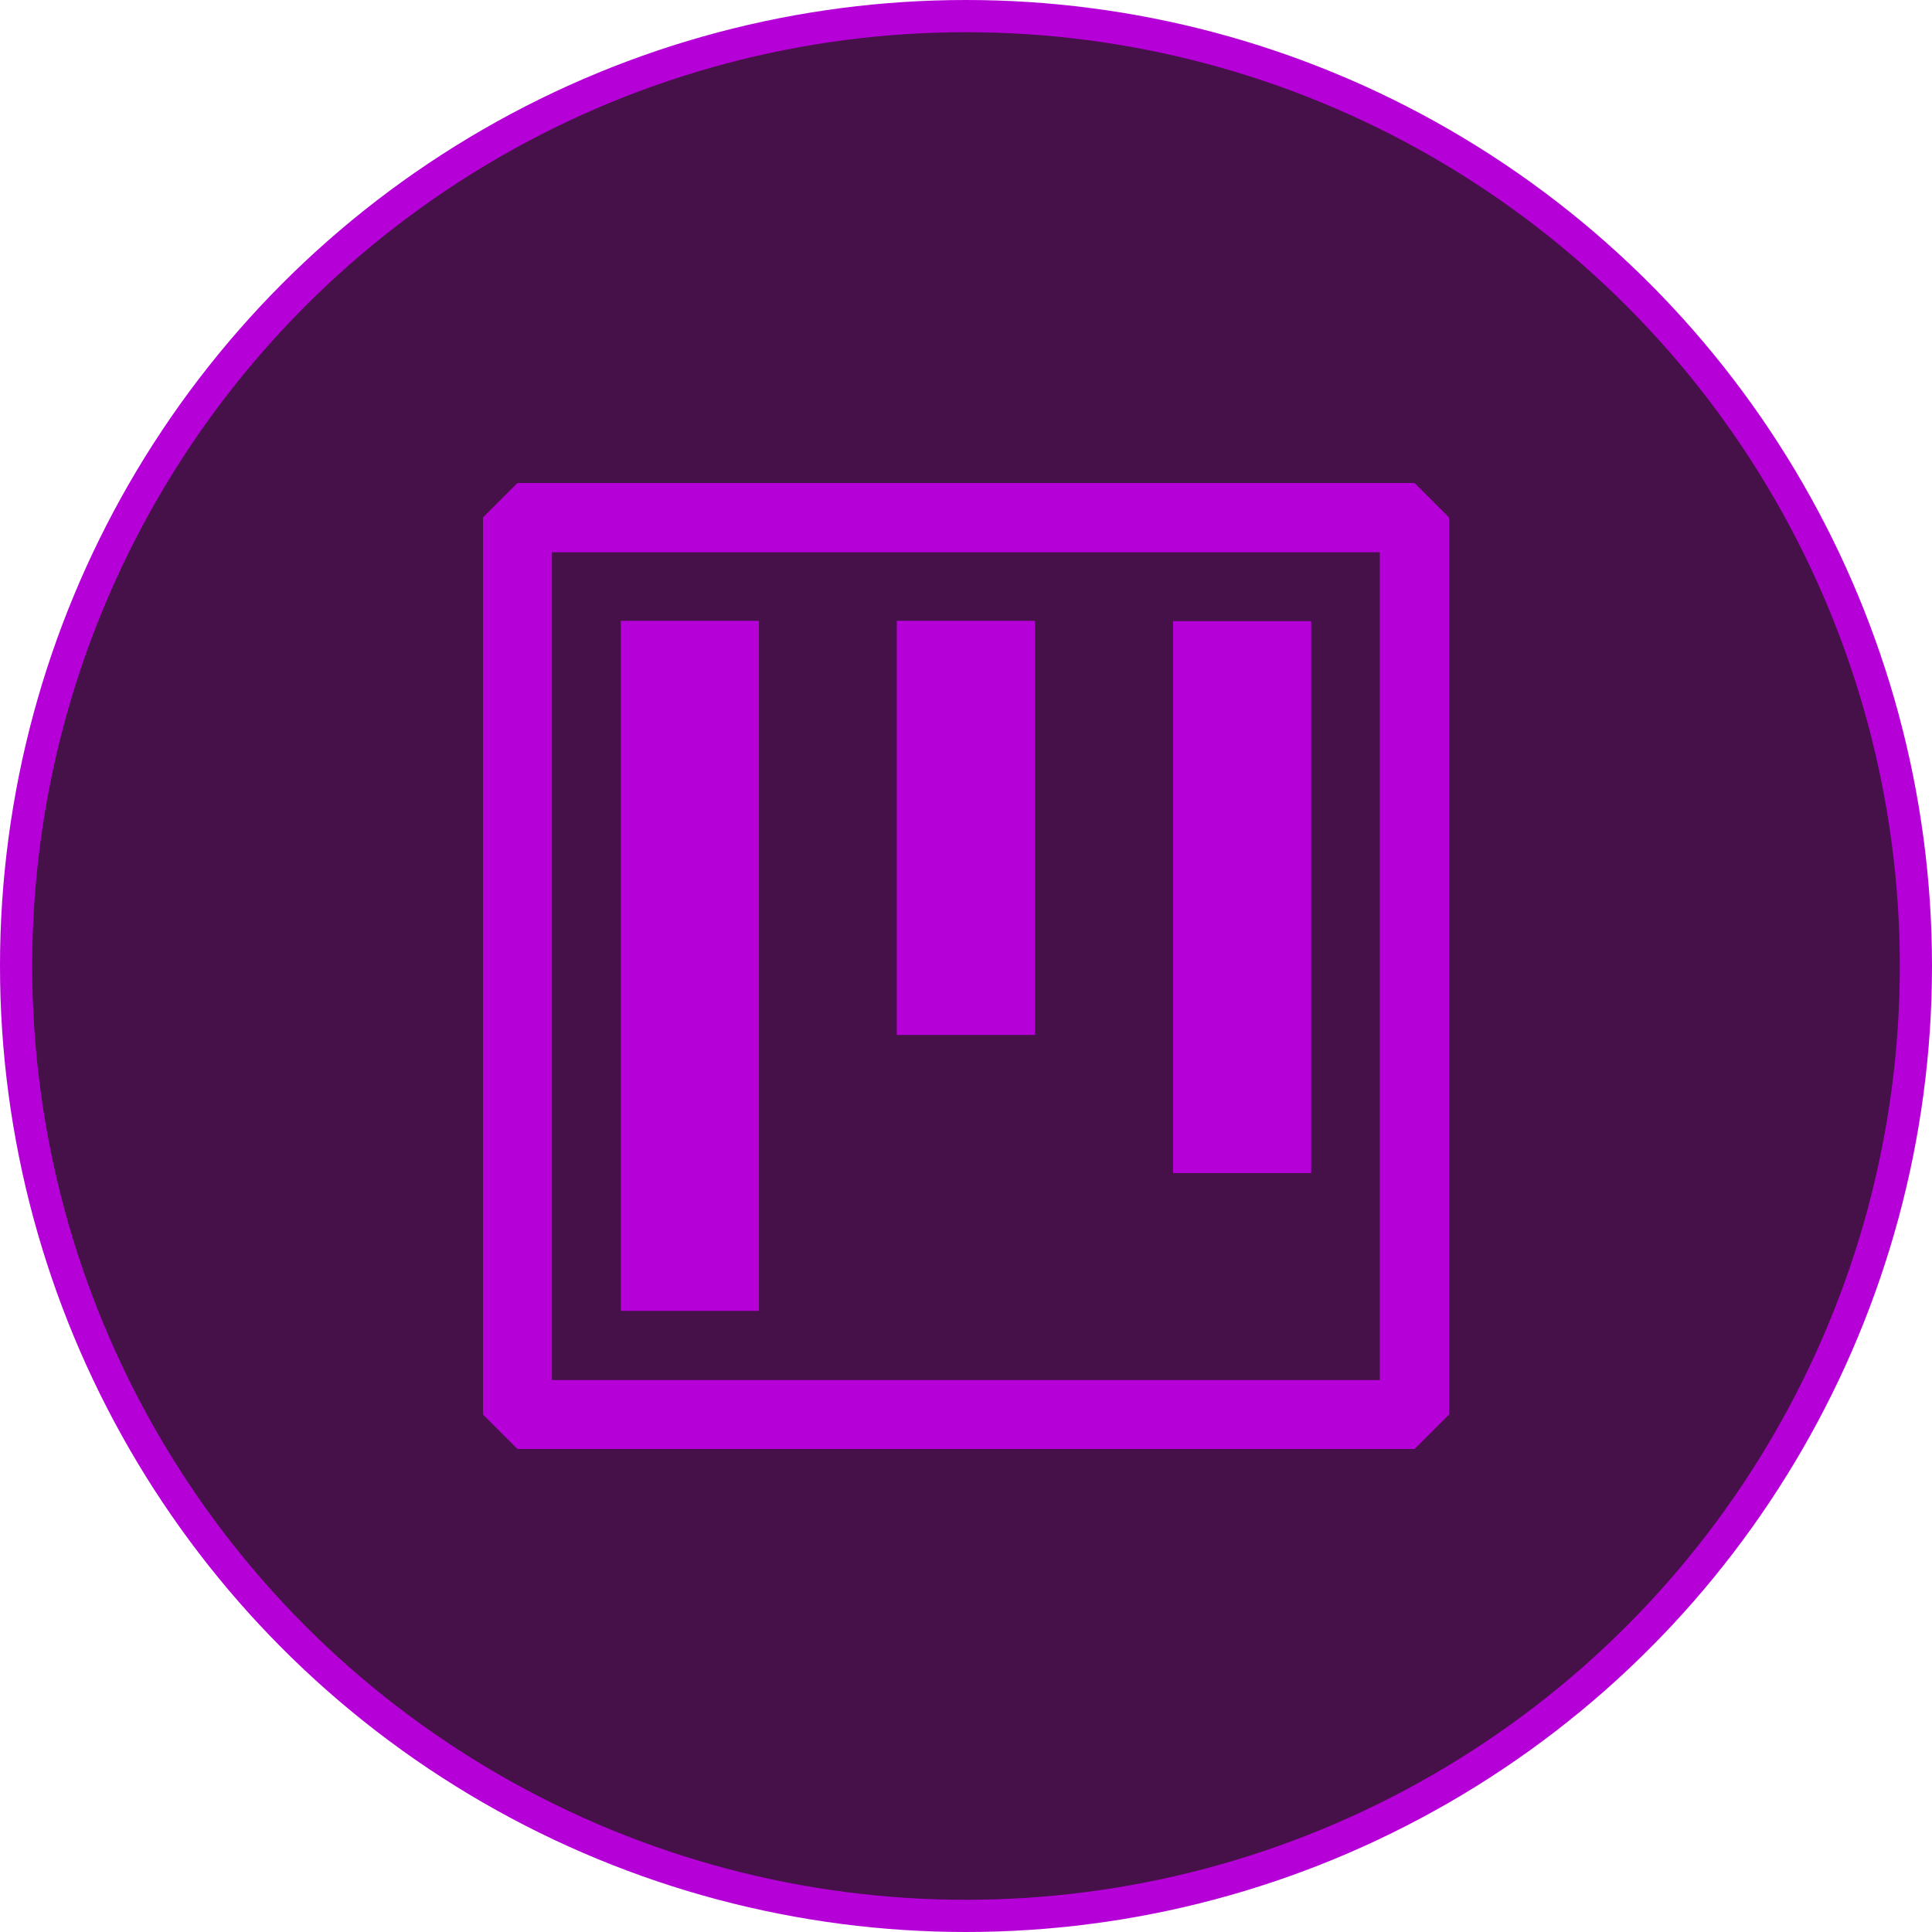
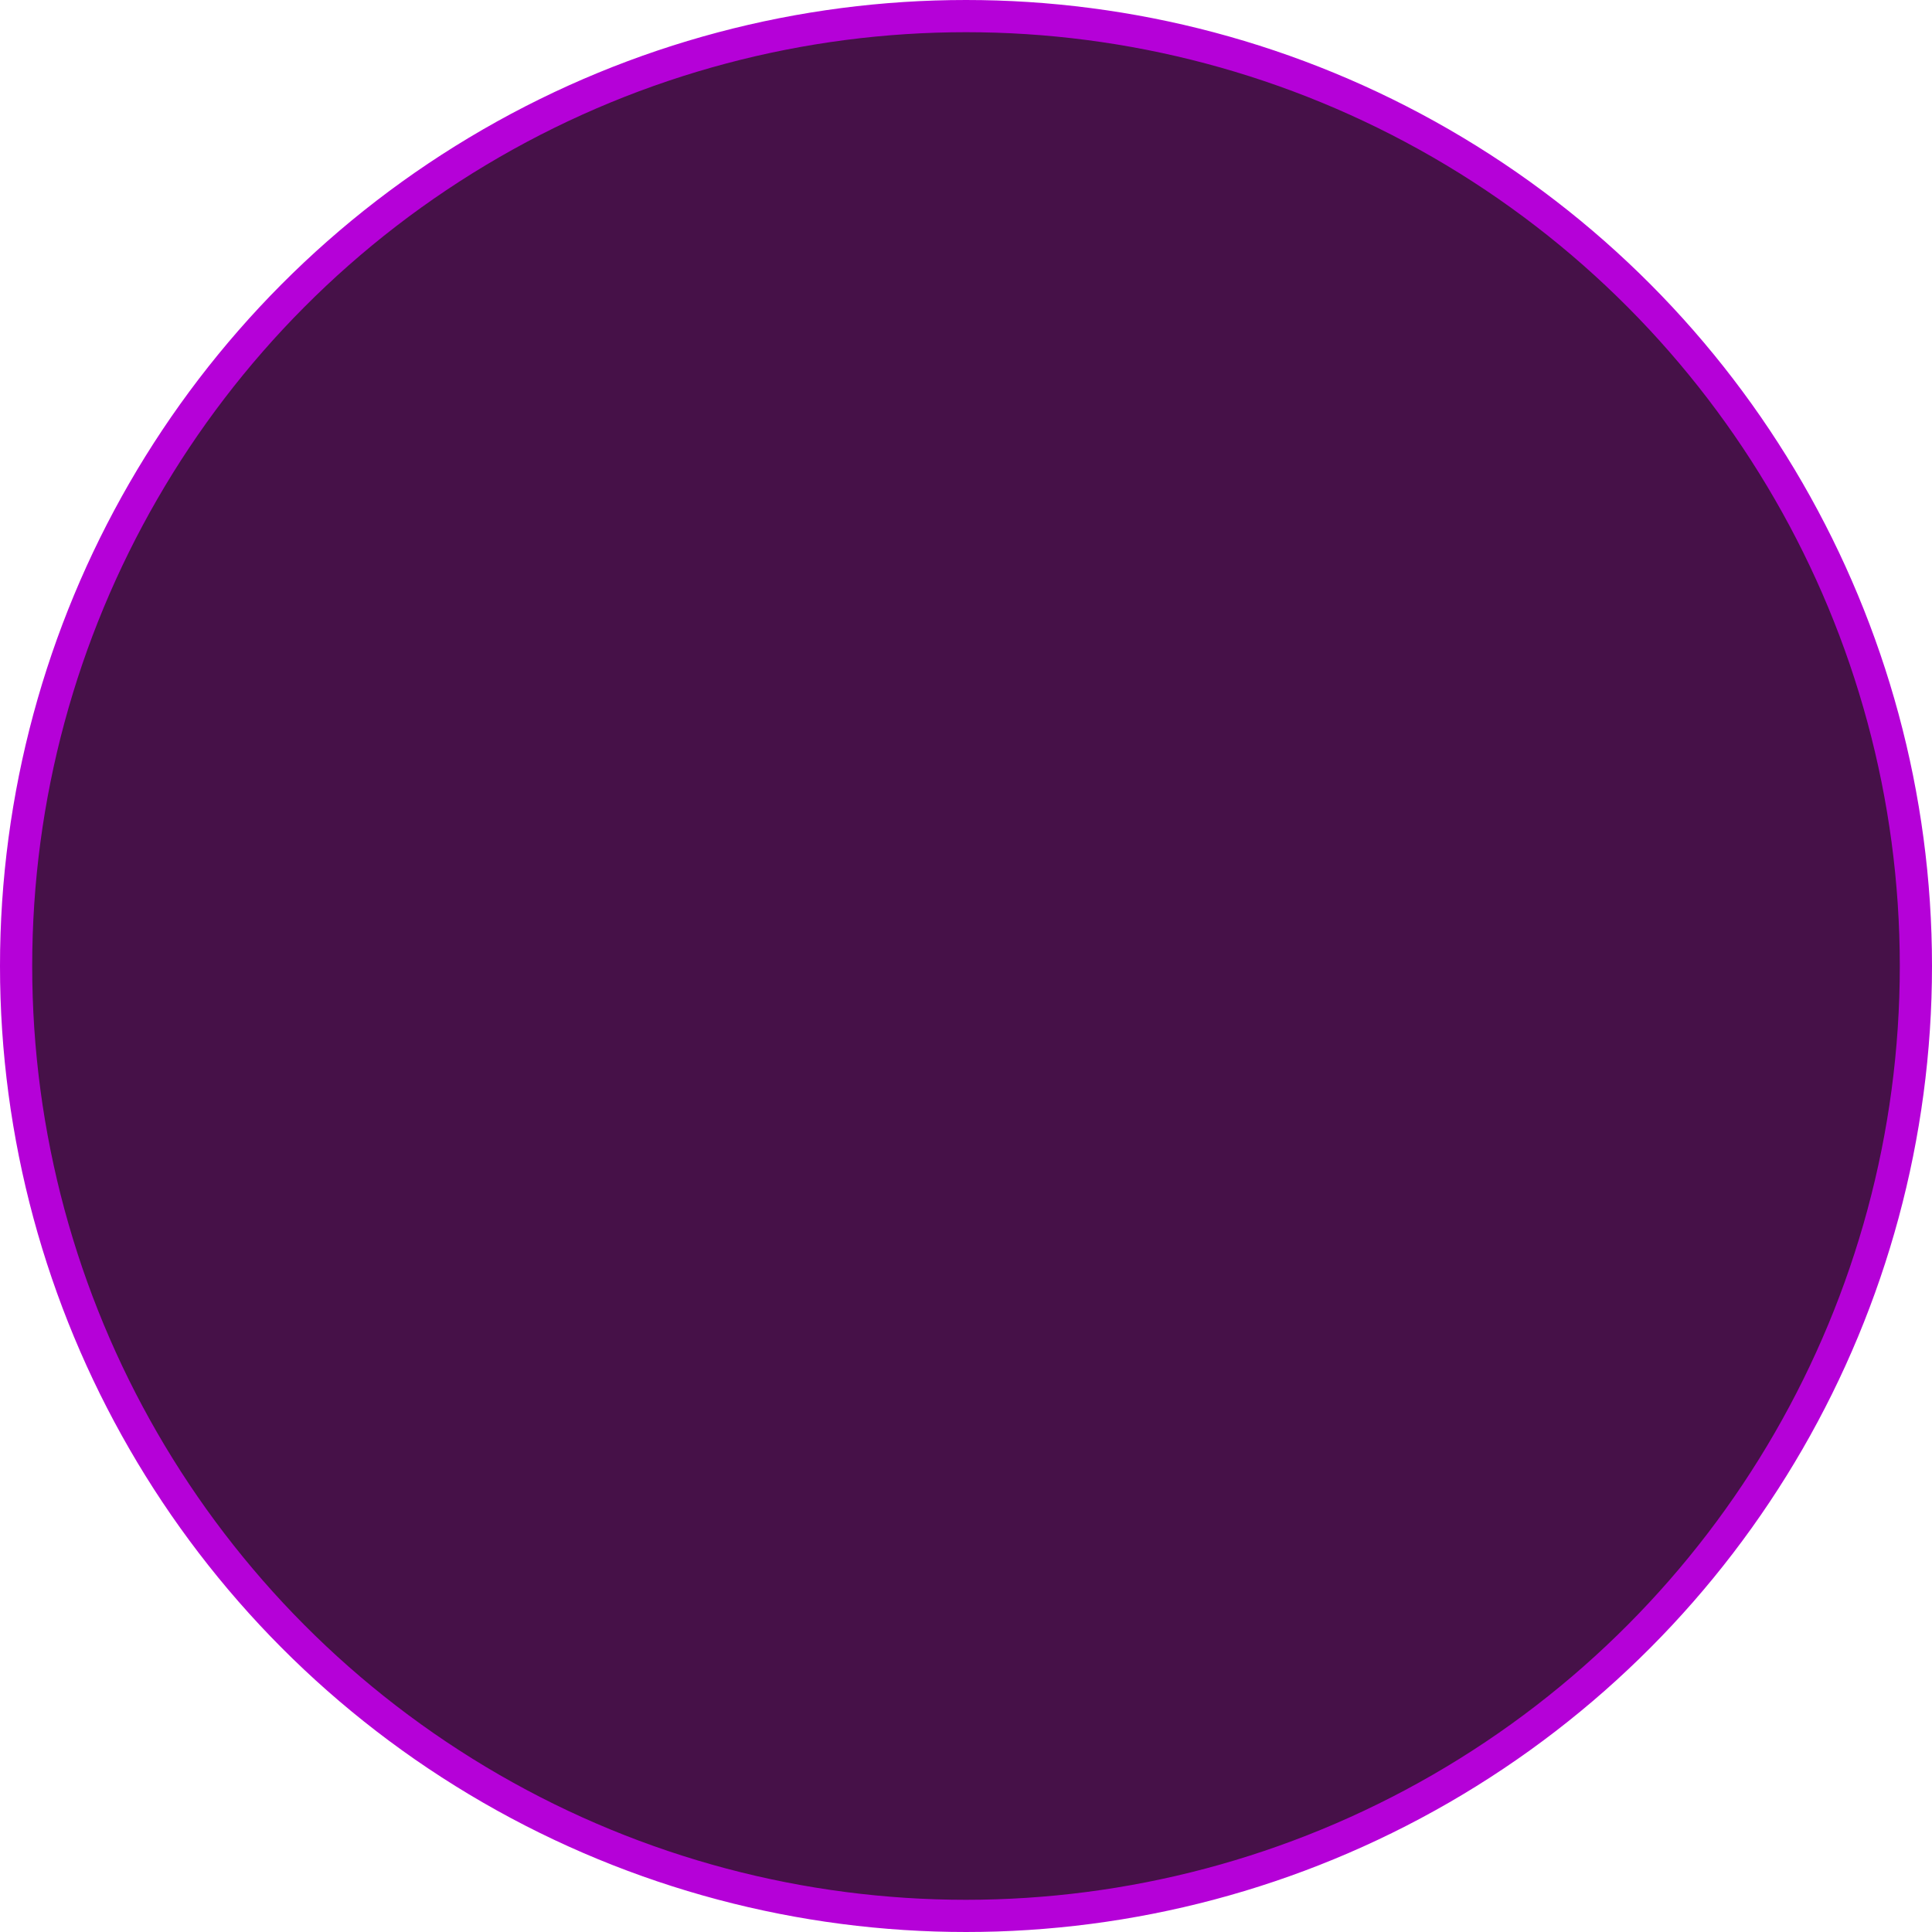
<svg xmlns="http://www.w3.org/2000/svg" id="_Слой_1" data-name="Слой_1" version="1.1" viewBox="0 0 60 60">
  <defs>
    <style>
      .st0 {
        fill: #461148;
        stroke: #b501d8;
      }

      .st1 {
        fill: #b501d8;
      }
    </style>
  </defs>
  <circle class="st0" cx="30" cy="30" r="29.5" />
-   <path class="st1" d="M45,16.07v27.86l-1.07,1.07h-27.86l-1.07-1.07v-27.86l1.07-1.07h27.86l1.07,1.07ZM17.14,42.86h25.71v-25.71h-25.71v25.71ZM23.57,40.71h-4.29v-21.43h4.29v21.43ZM40.72,19.29v17.14h-4.29v-17.14h4.29ZM32.14,32.14h-4.29v-12.86h4.29v12.86Z" />
</svg>